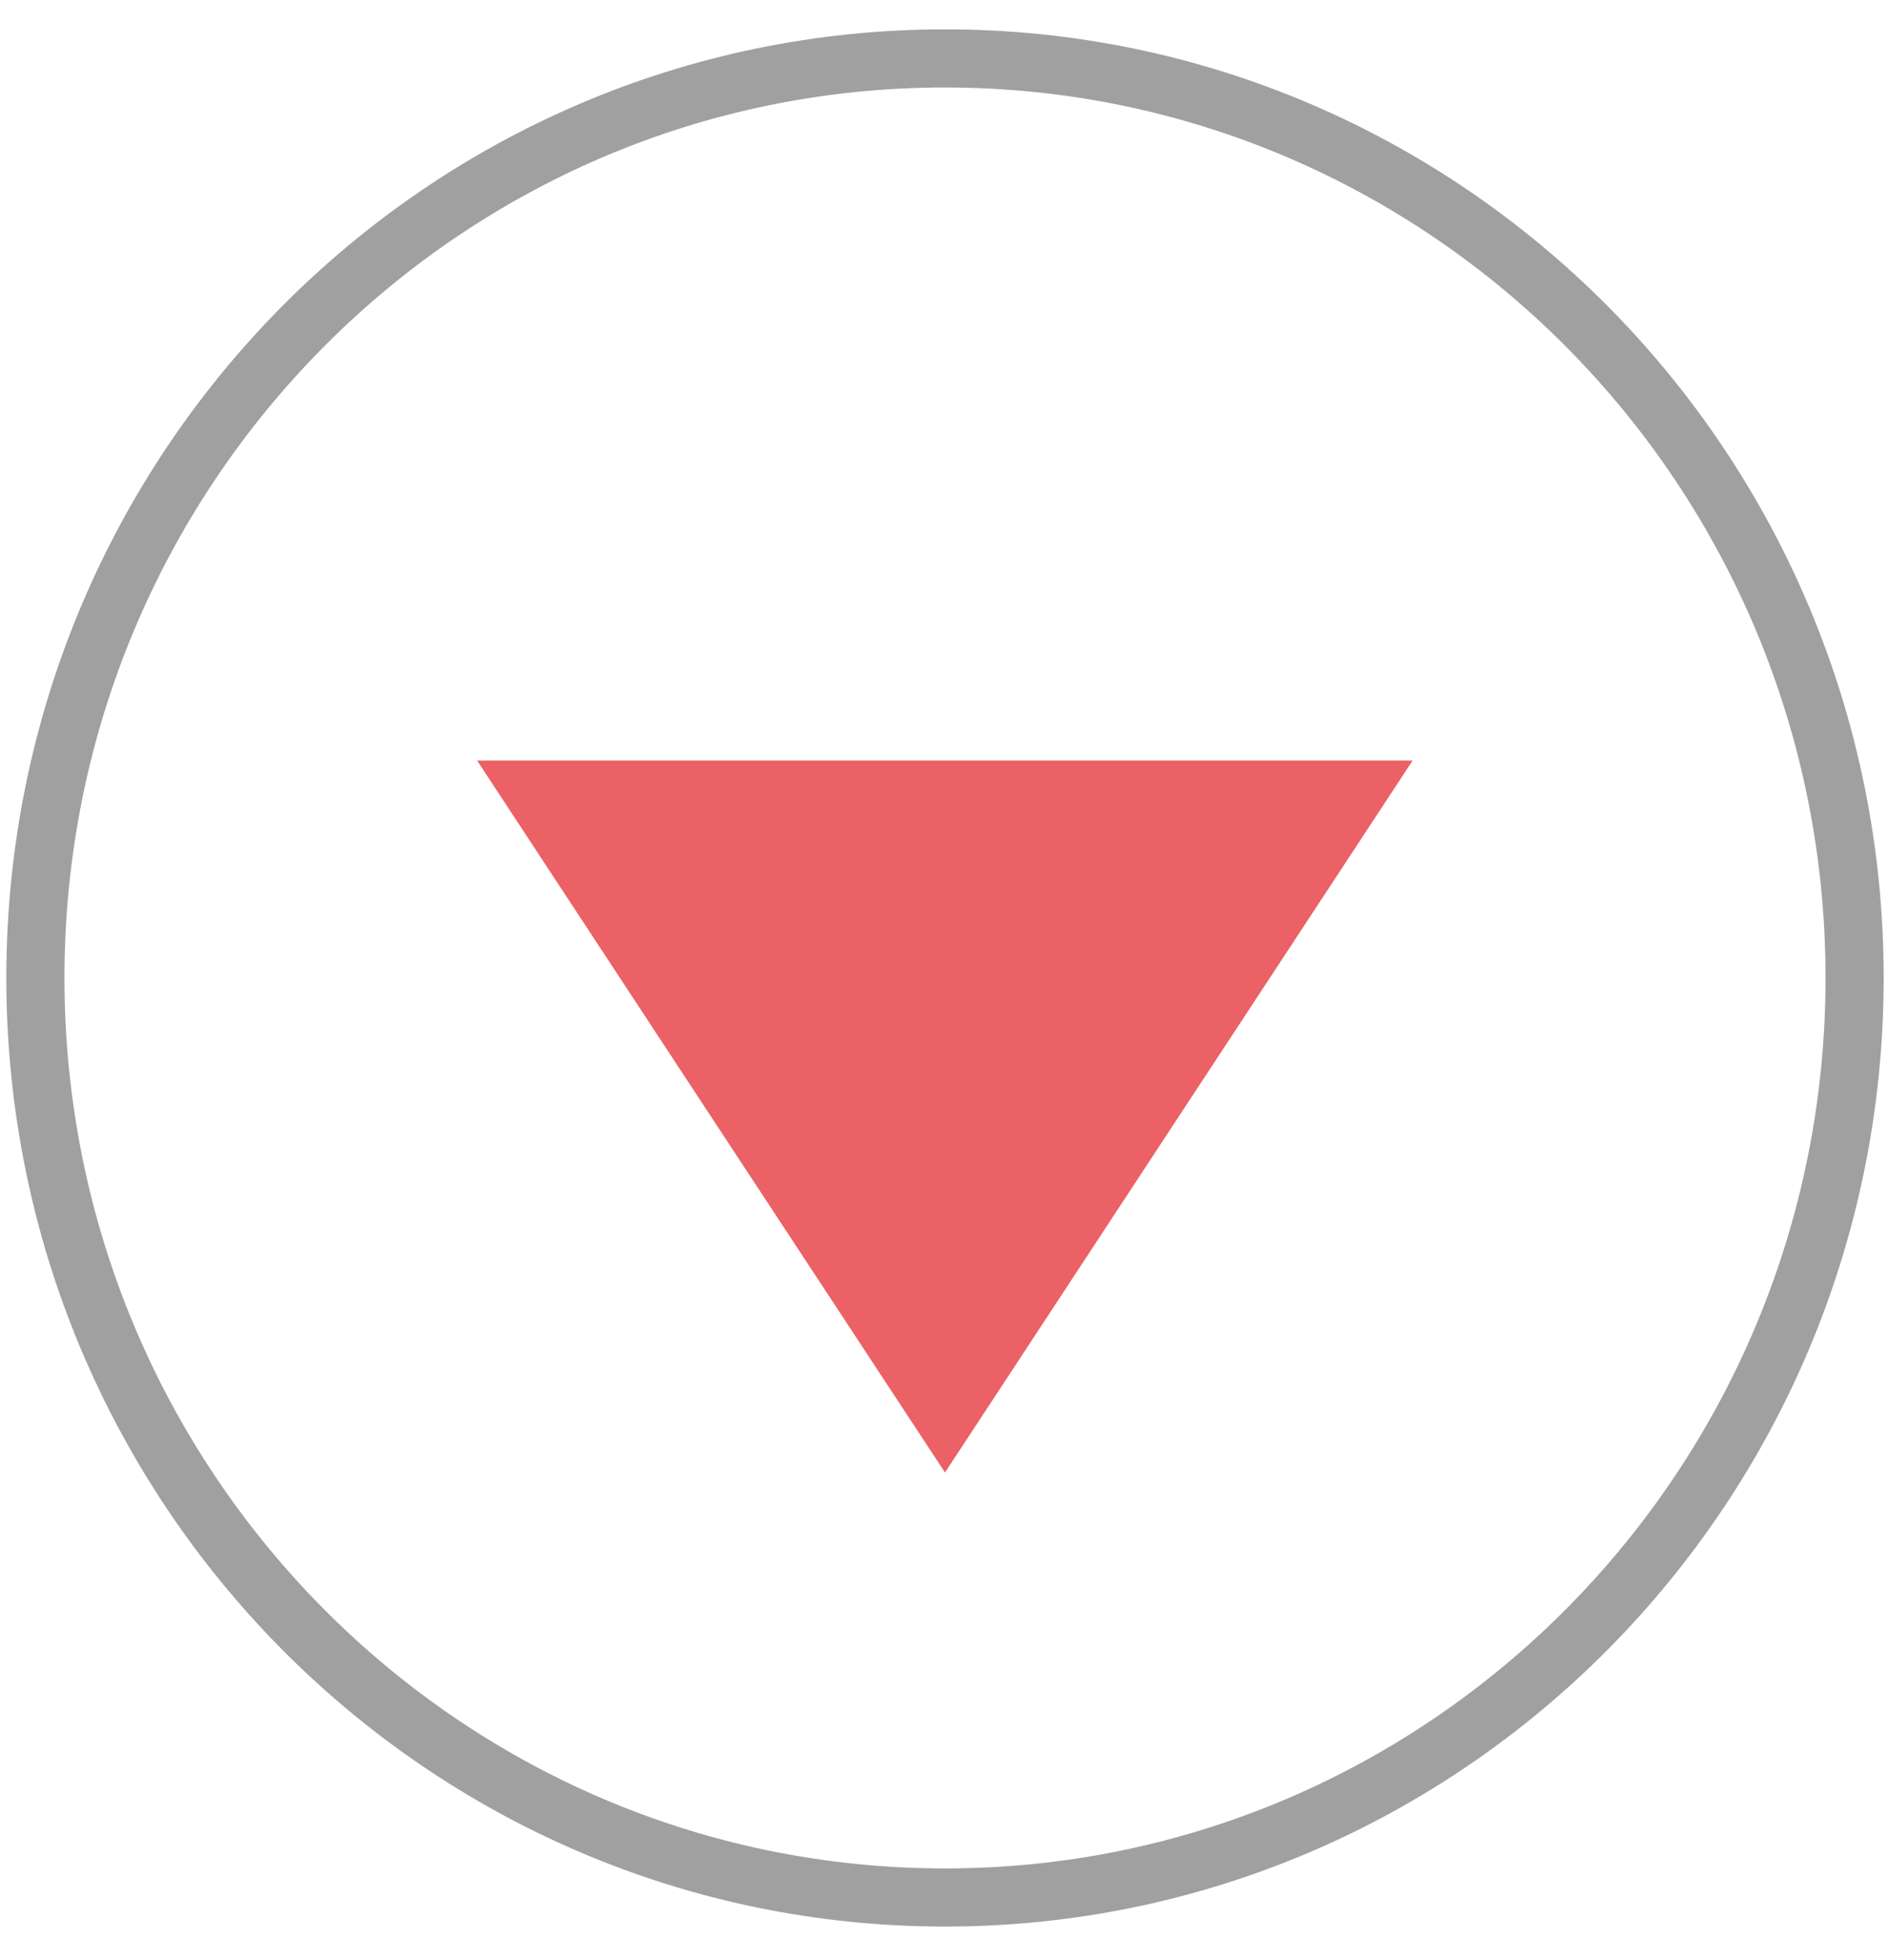
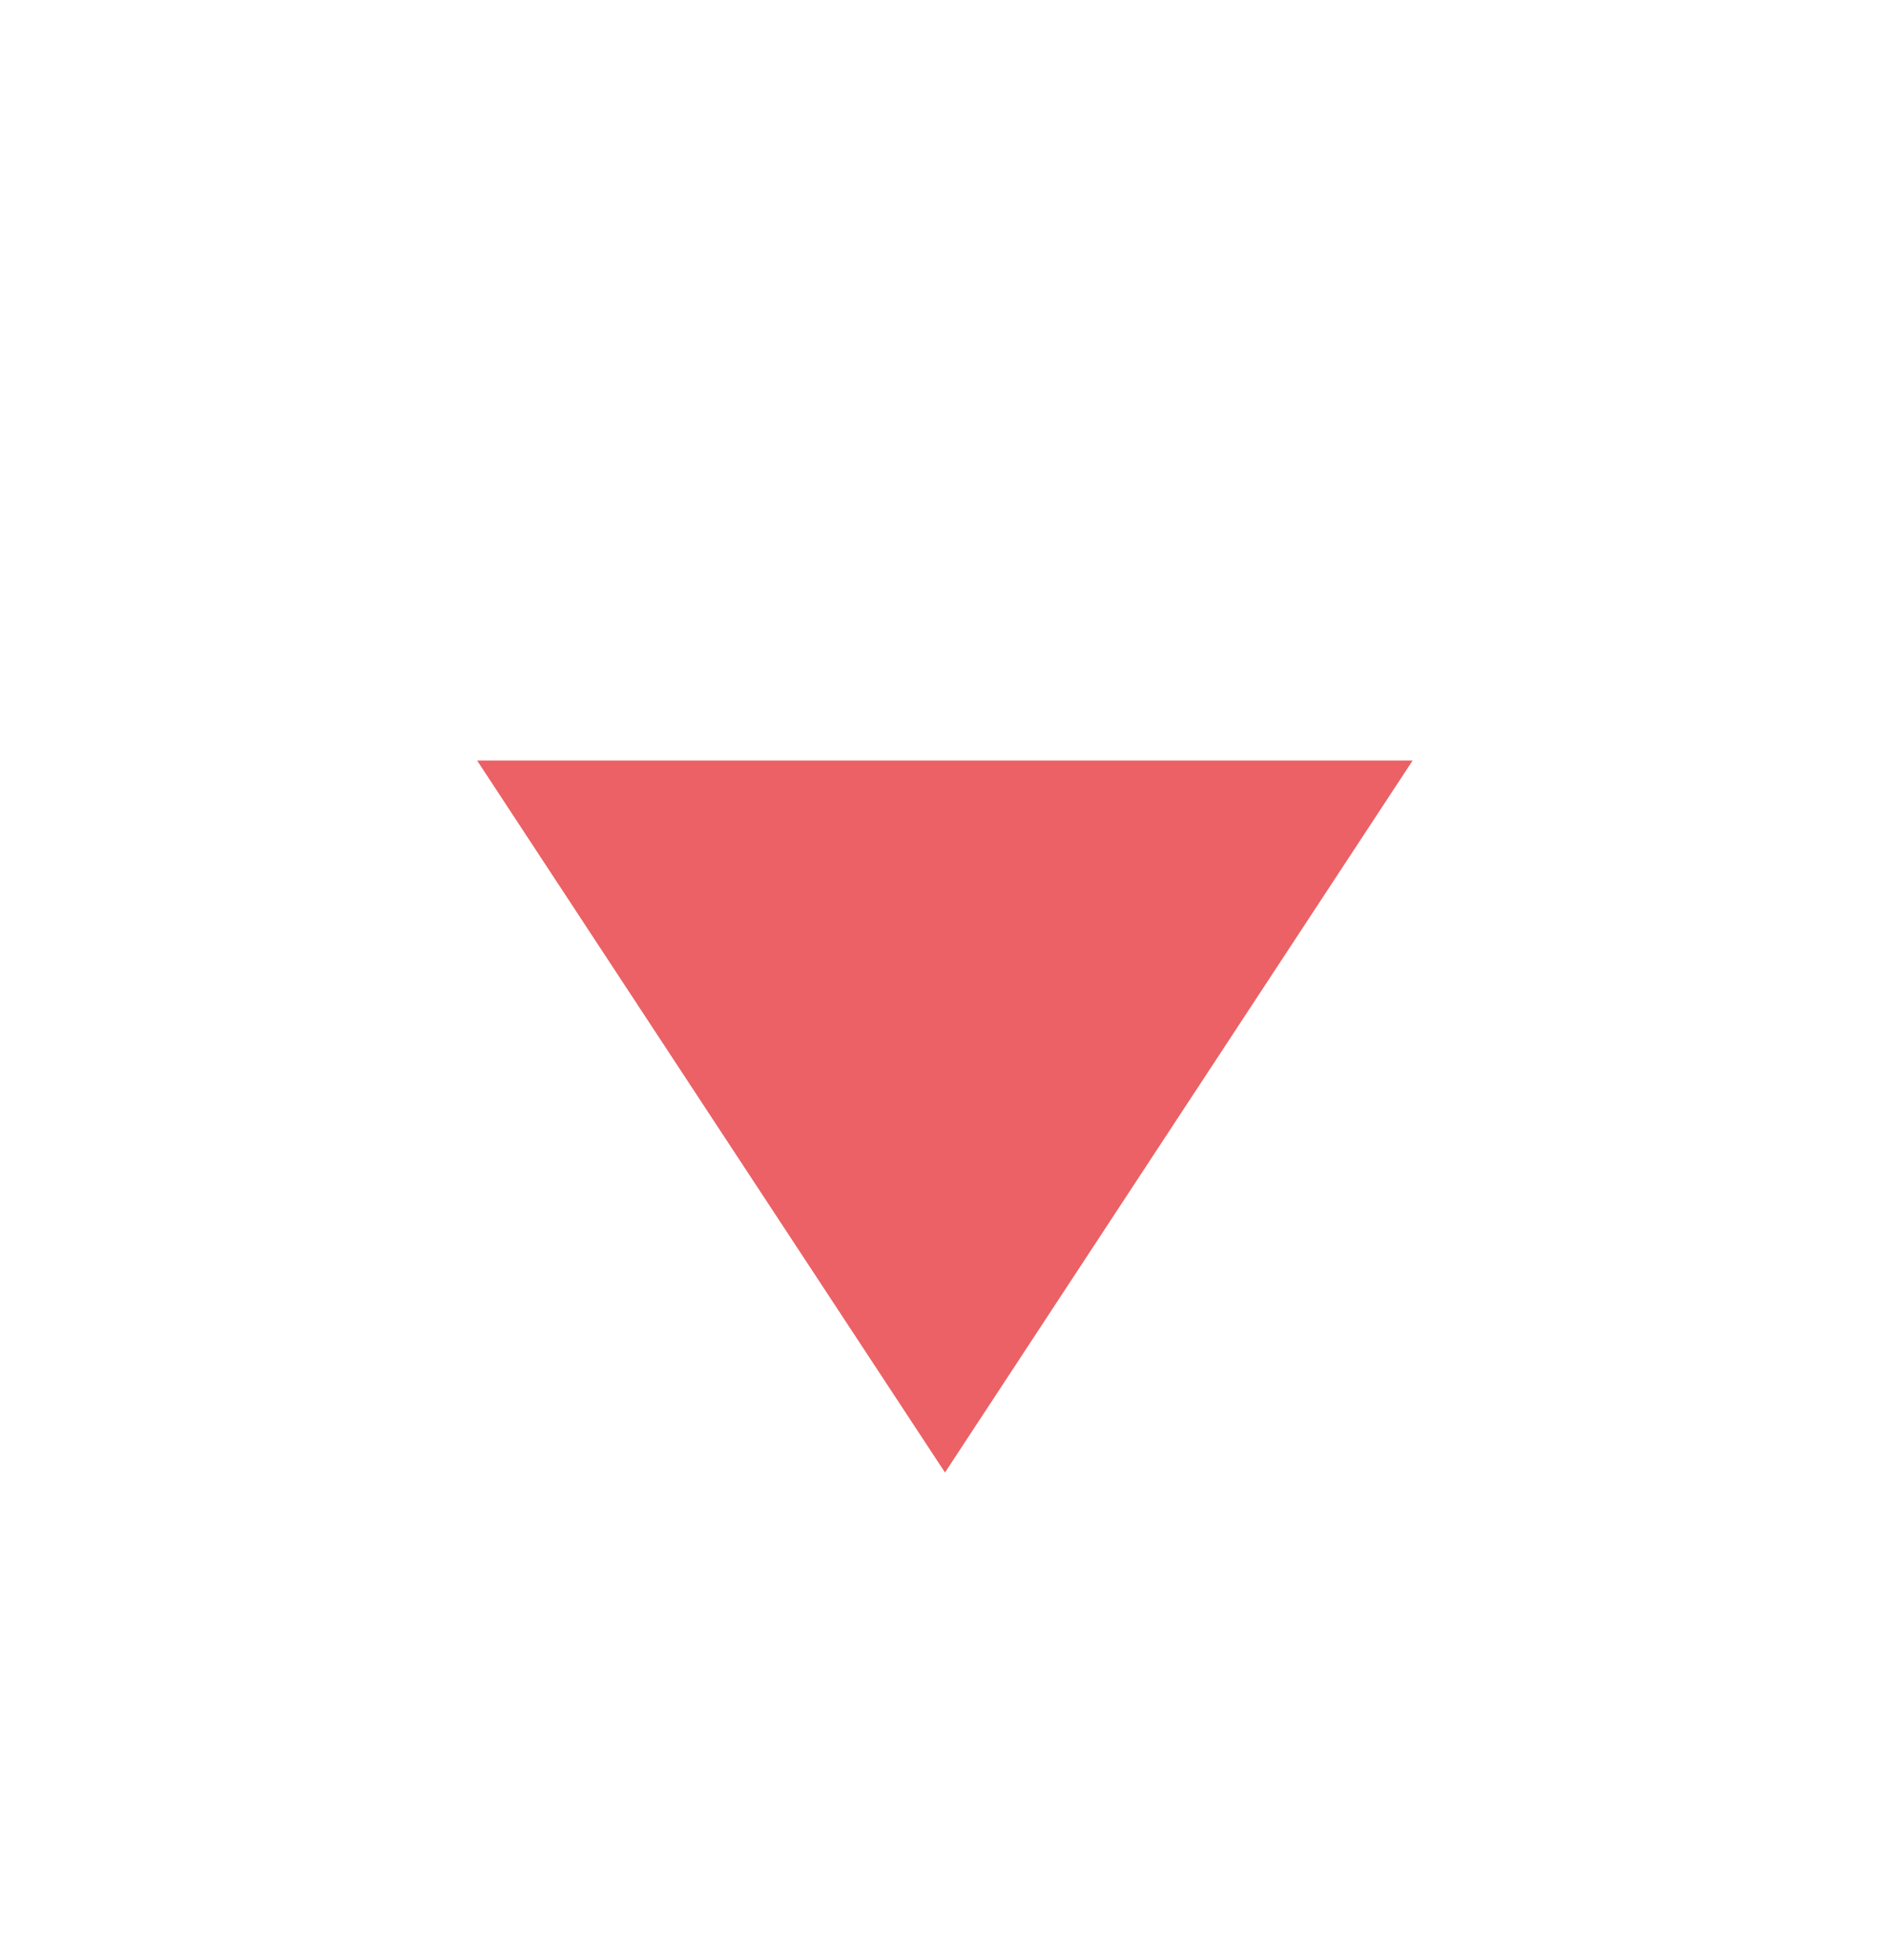
<svg xmlns="http://www.w3.org/2000/svg" width="53" height="55" viewBox="0 0 53 55" fill="none">
-   <path fill-rule="evenodd" clip-rule="evenodd" d="M0.993 27.439C0.993 13.187 12.416 1.639 26.514 1.639C40.604 1.639 52.035 13.187 52.035 27.439C52.035 41.684 40.604 53.239 26.514 53.239C12.416 53.239 0.993 41.684 0.993 27.439Z" stroke="#434242" stroke-opacity="0.502" stroke-width="1.631" stroke-miterlimit="22.926" />
  <path fill-rule="evenodd" clip-rule="evenodd" d="M26.514 41.315L19.95 31.33L13.386 21.338H26.514H39.635L33.071 31.33L26.514 41.315Z" fill="#E31E24" fill-opacity="0.702" />
</svg>